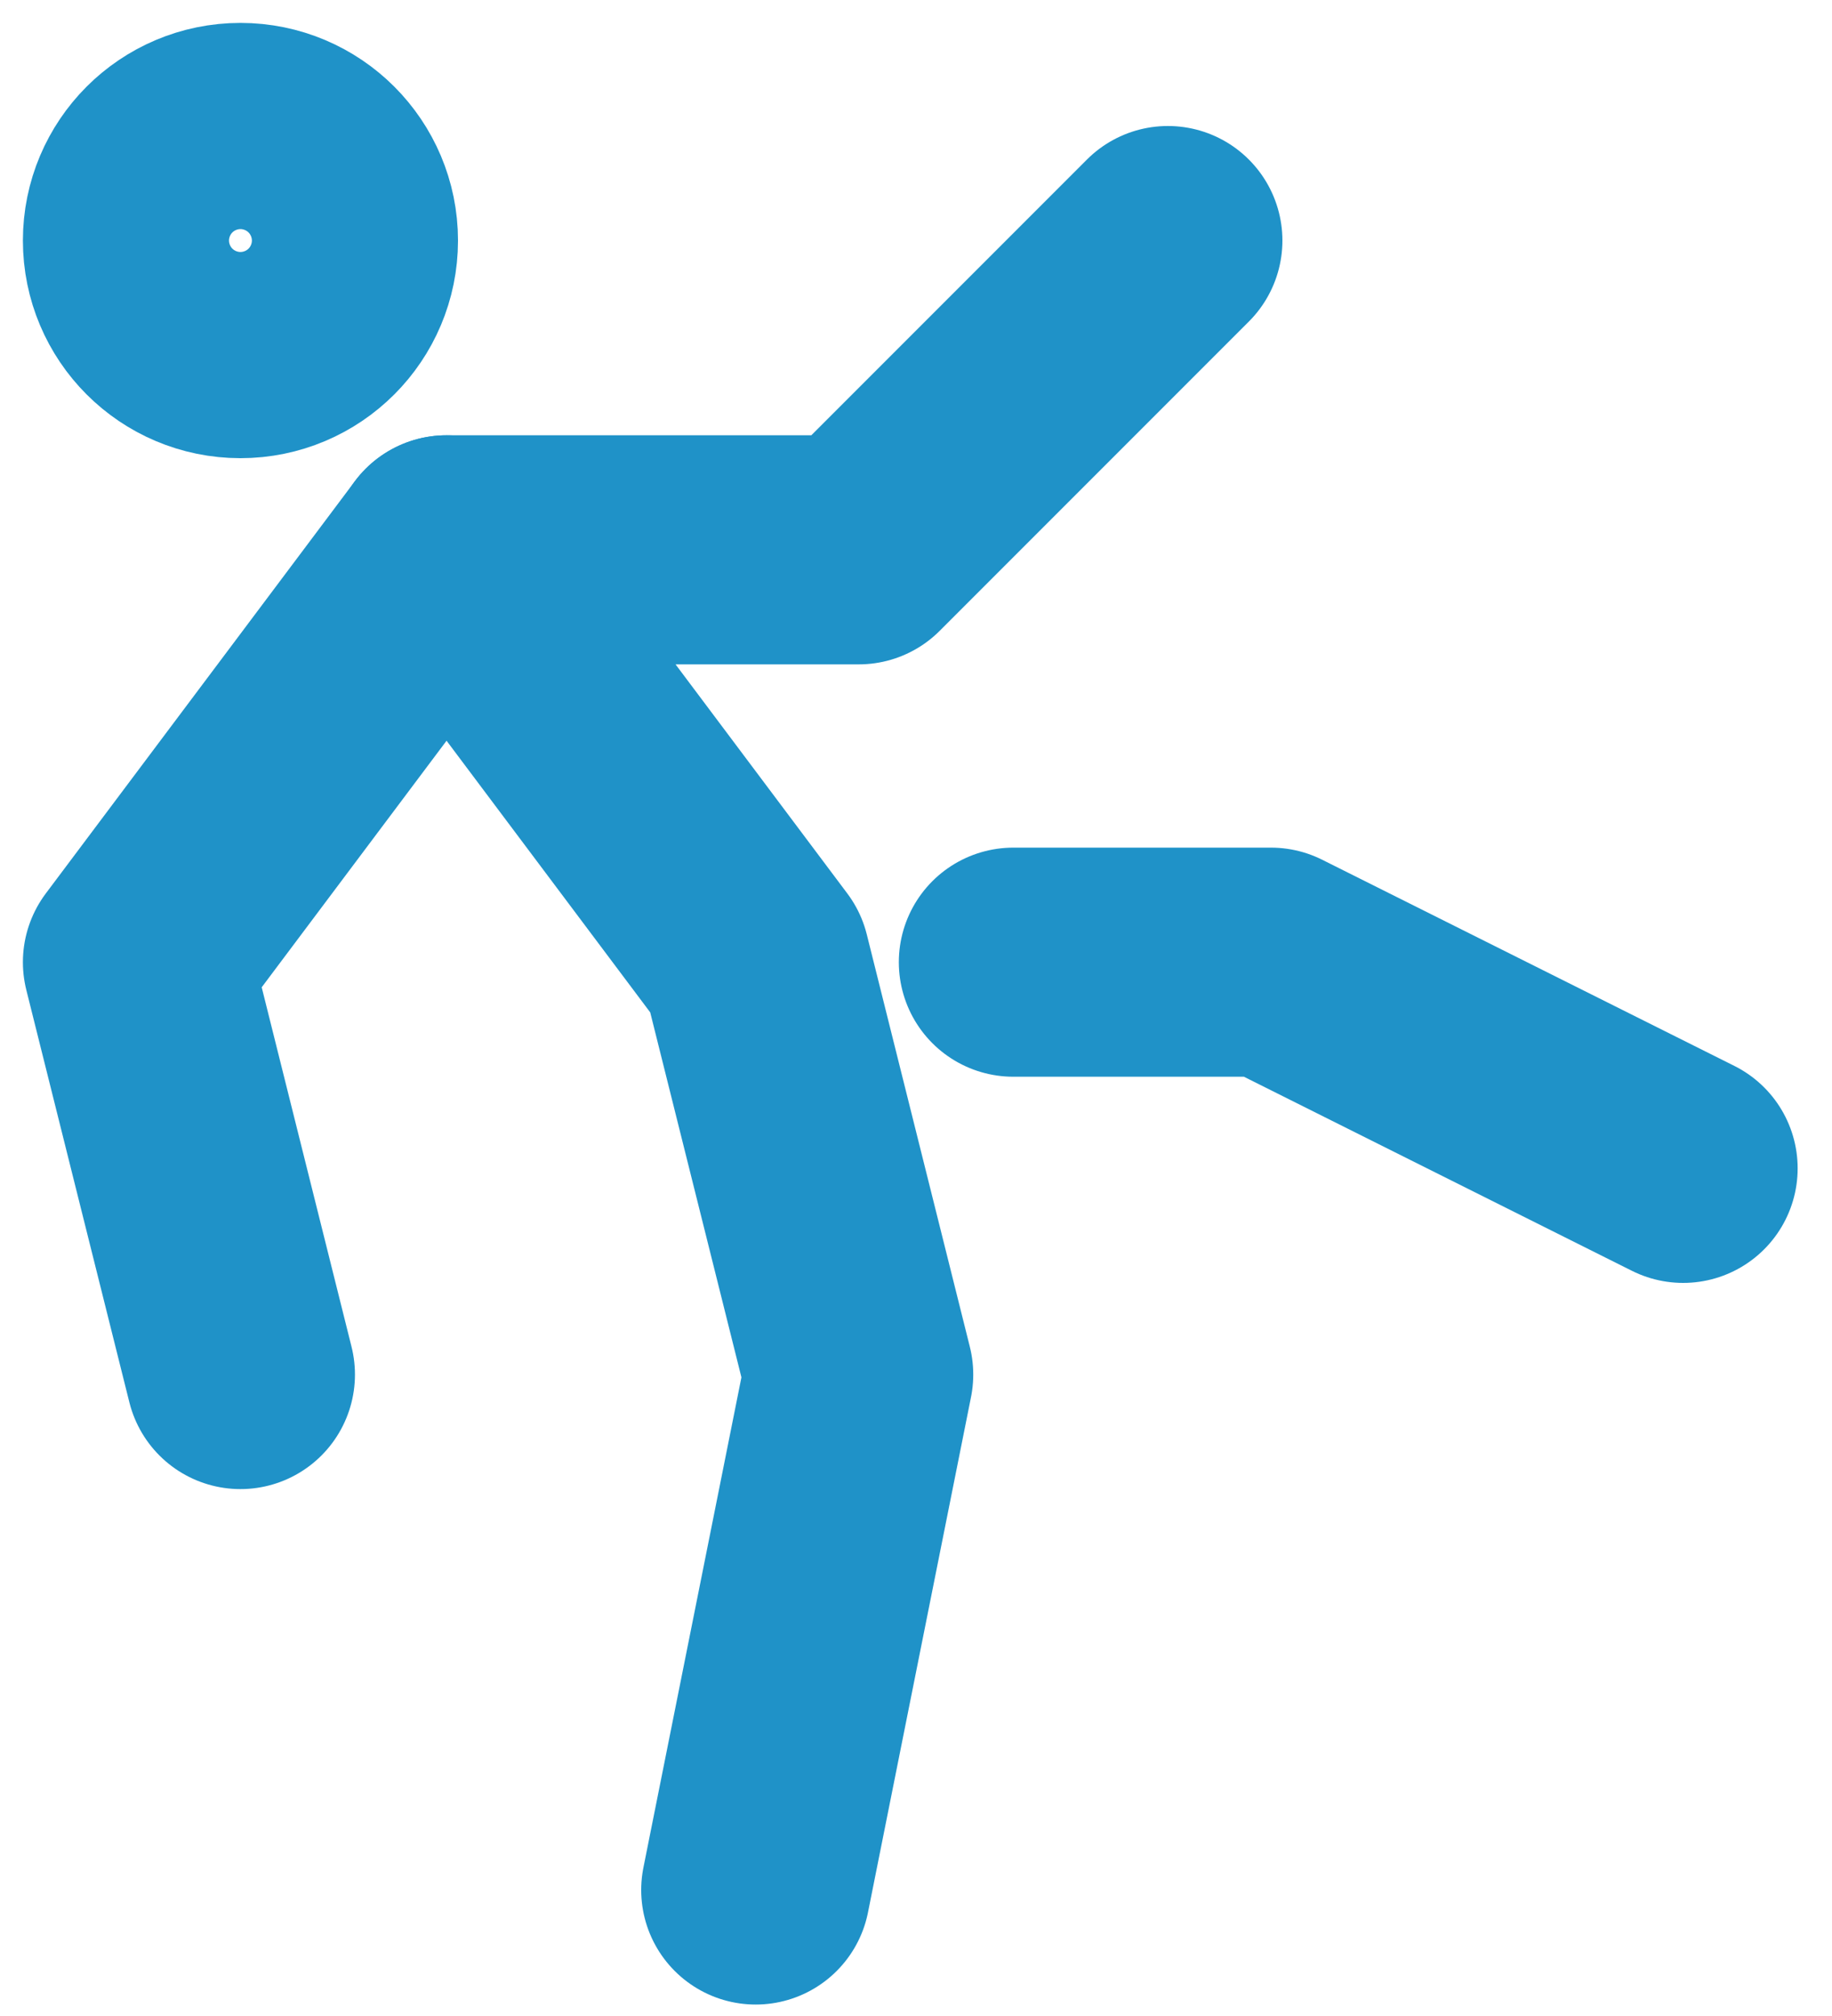
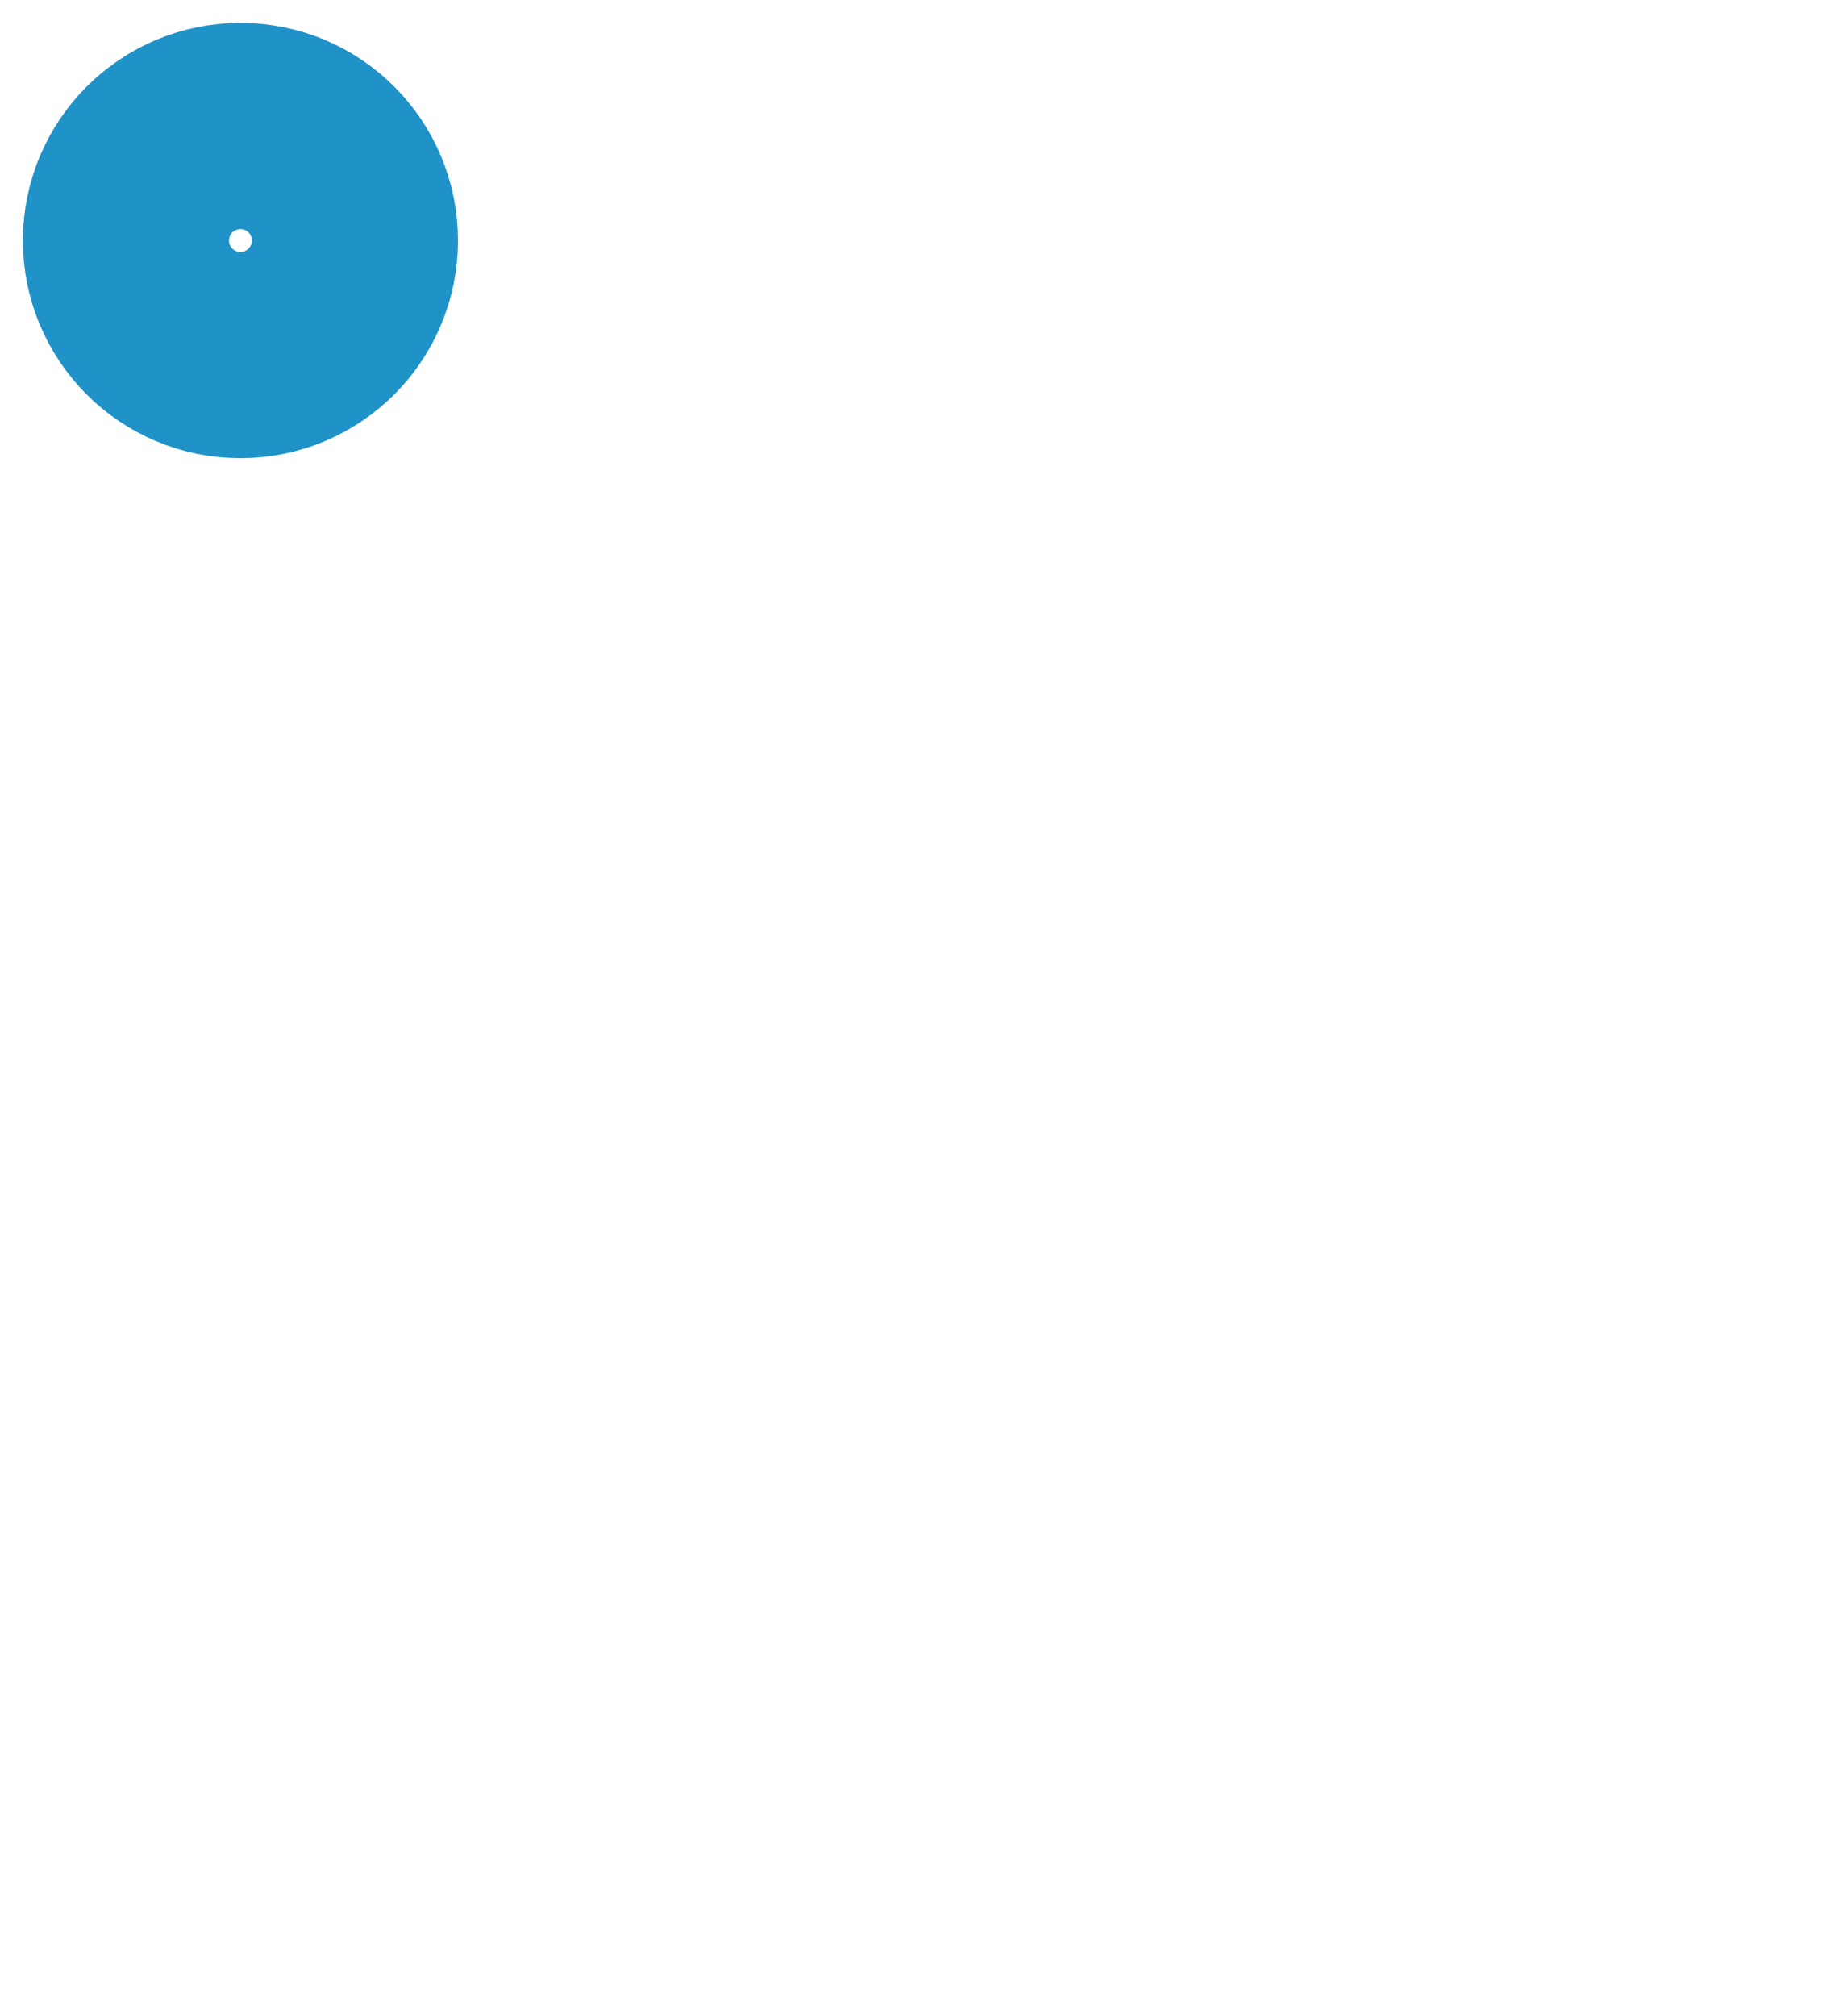
<svg xmlns="http://www.w3.org/2000/svg" width="40" height="44" viewBox="0 0 40 44" fill="none">
-   <path d="M16.5 41.25L18.75 30L16.5 21L9.75 12H18.75L25.5 5.25" stroke="#1F92C8" stroke-width="5" stroke-linecap="round" stroke-linejoin="round" />
-   <path d="M5.25 30L3 21L9.75 12" stroke="#1F92C8" stroke-width="5" stroke-linecap="round" stroke-linejoin="round" />
  <path d="M5.25 7.5C6.493 7.5 7.5 6.493 7.5 5.25C7.5 4.007 6.493 3 5.25 3C4.007 3 3 4.007 3 5.25C3 6.493 4.007 7.5 5.25 7.5Z" stroke="#1F92C8" stroke-width="5" stroke-linecap="round" stroke-linejoin="round" />
-   <path d="M22.125 21H27.75L36.75 25.5" stroke="#1F92C8" stroke-width="5" stroke-linecap="round" stroke-linejoin="round" />
</svg>